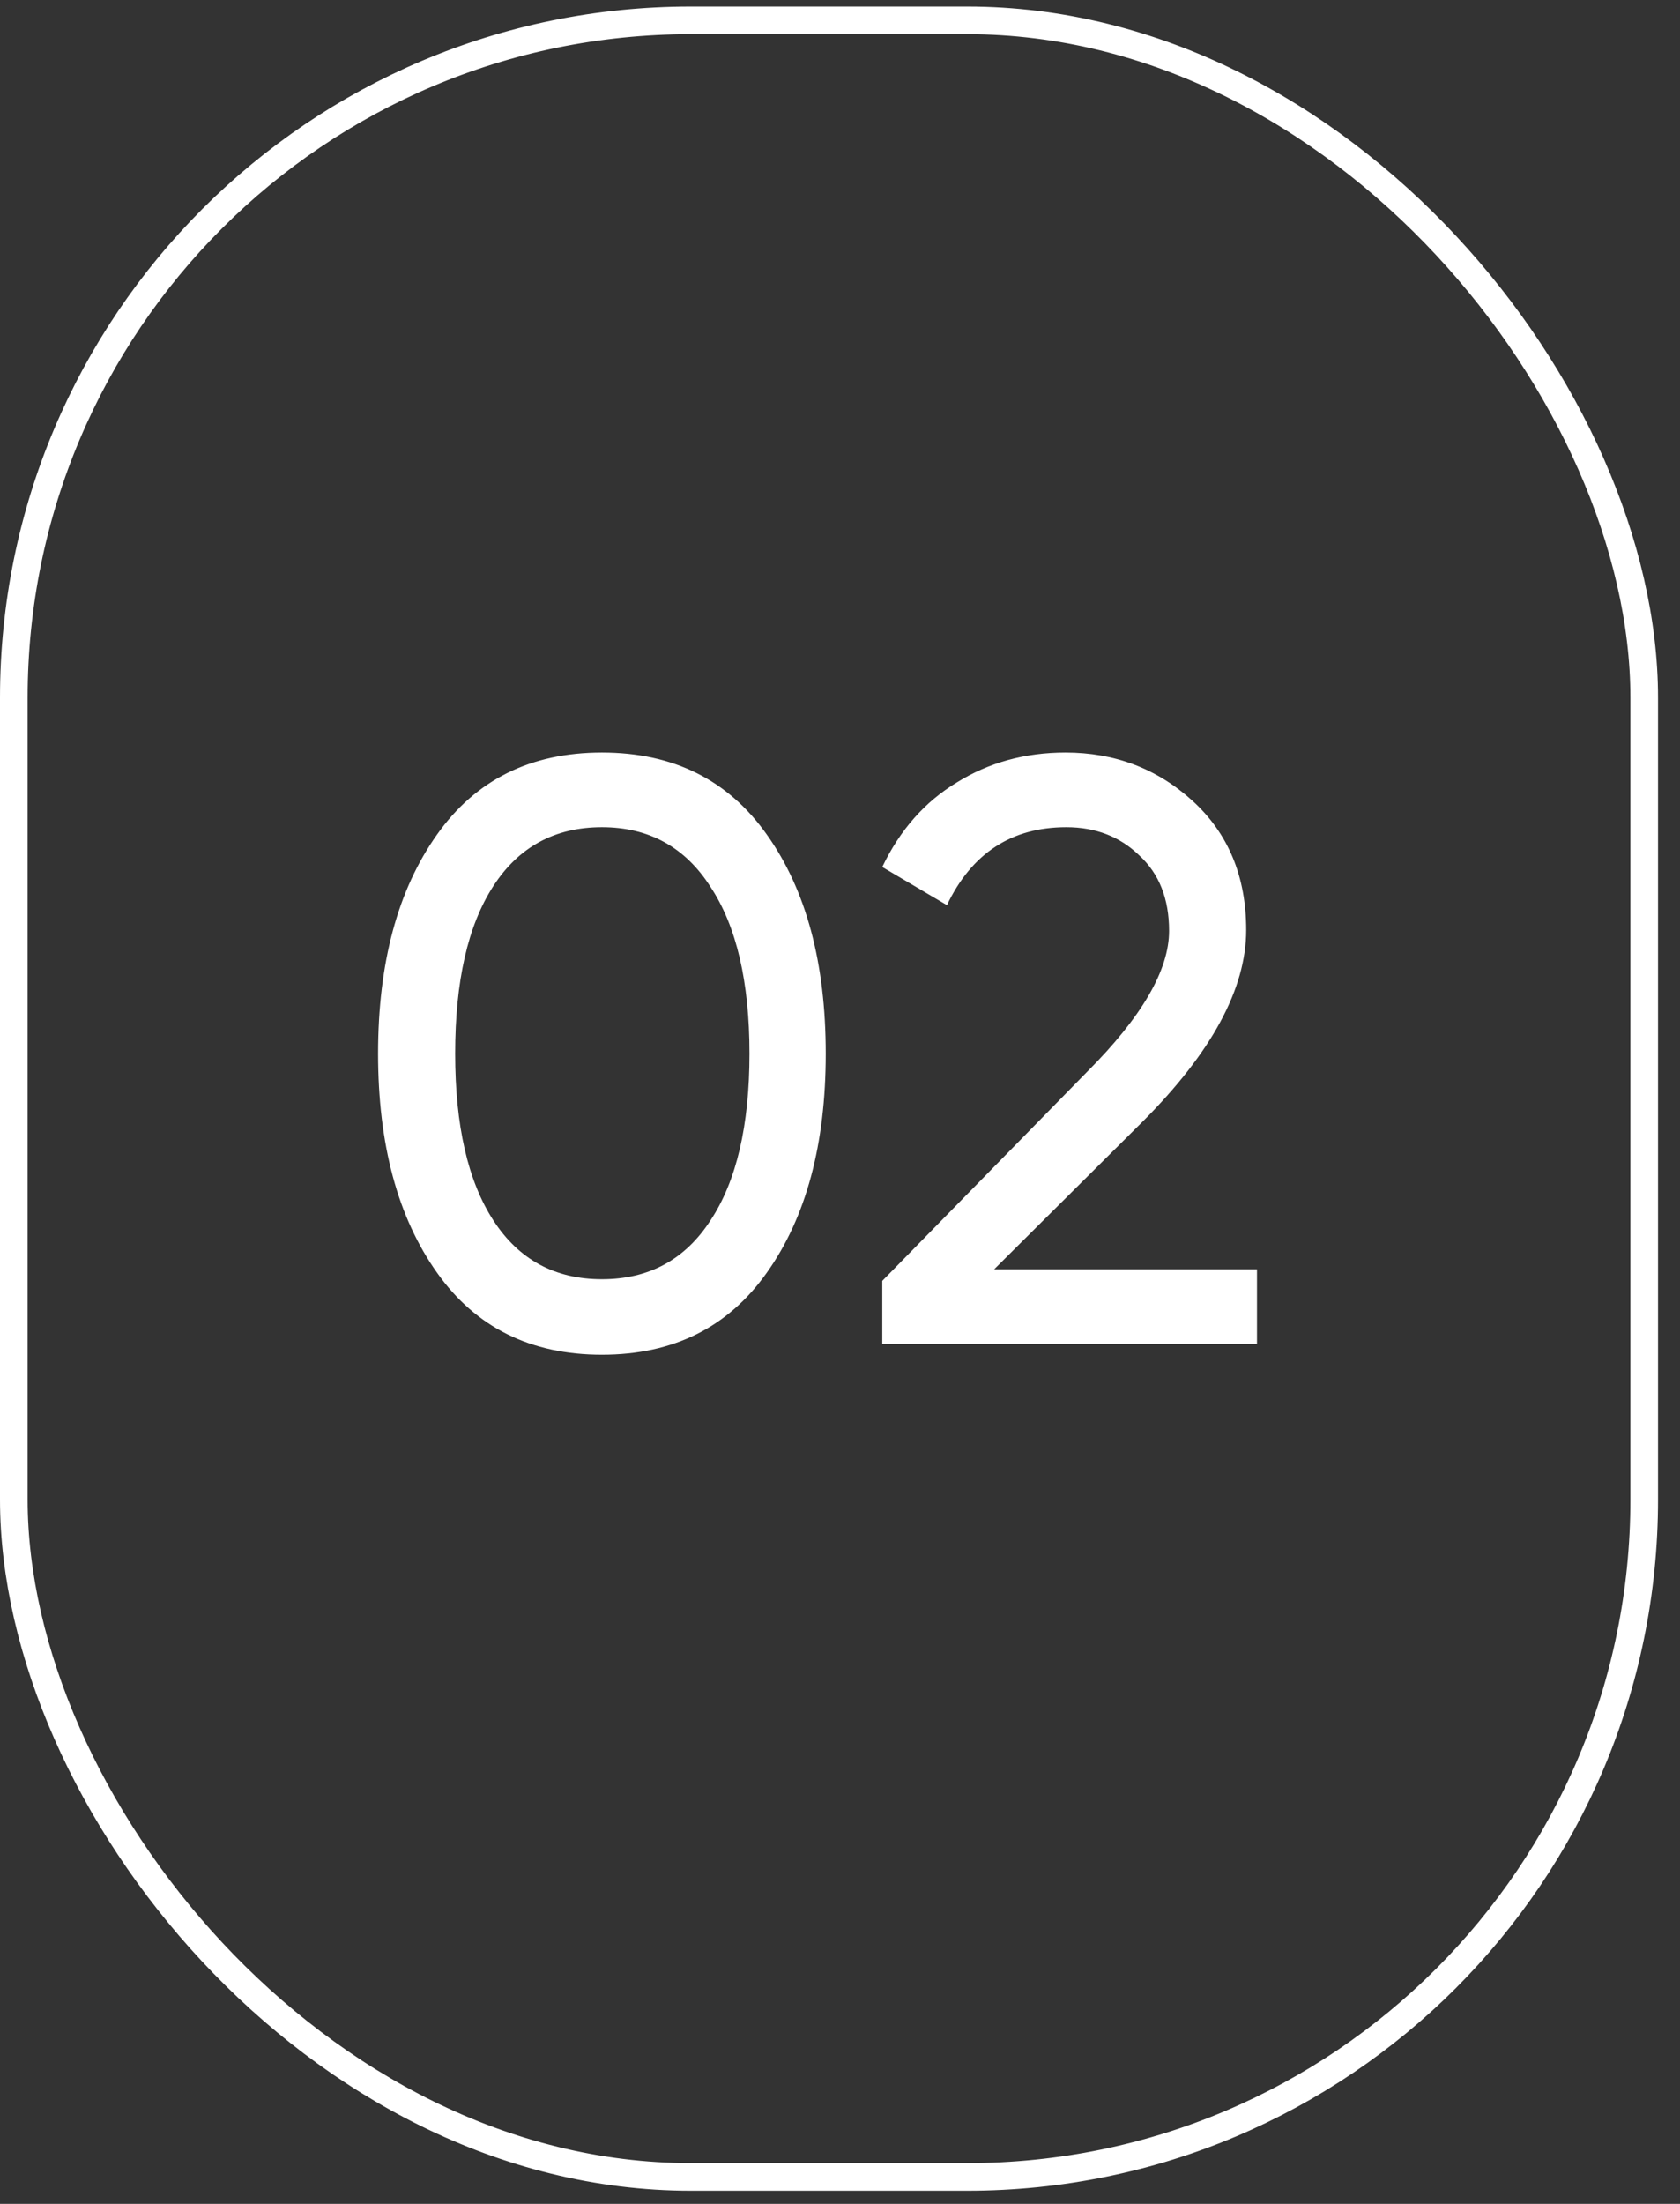
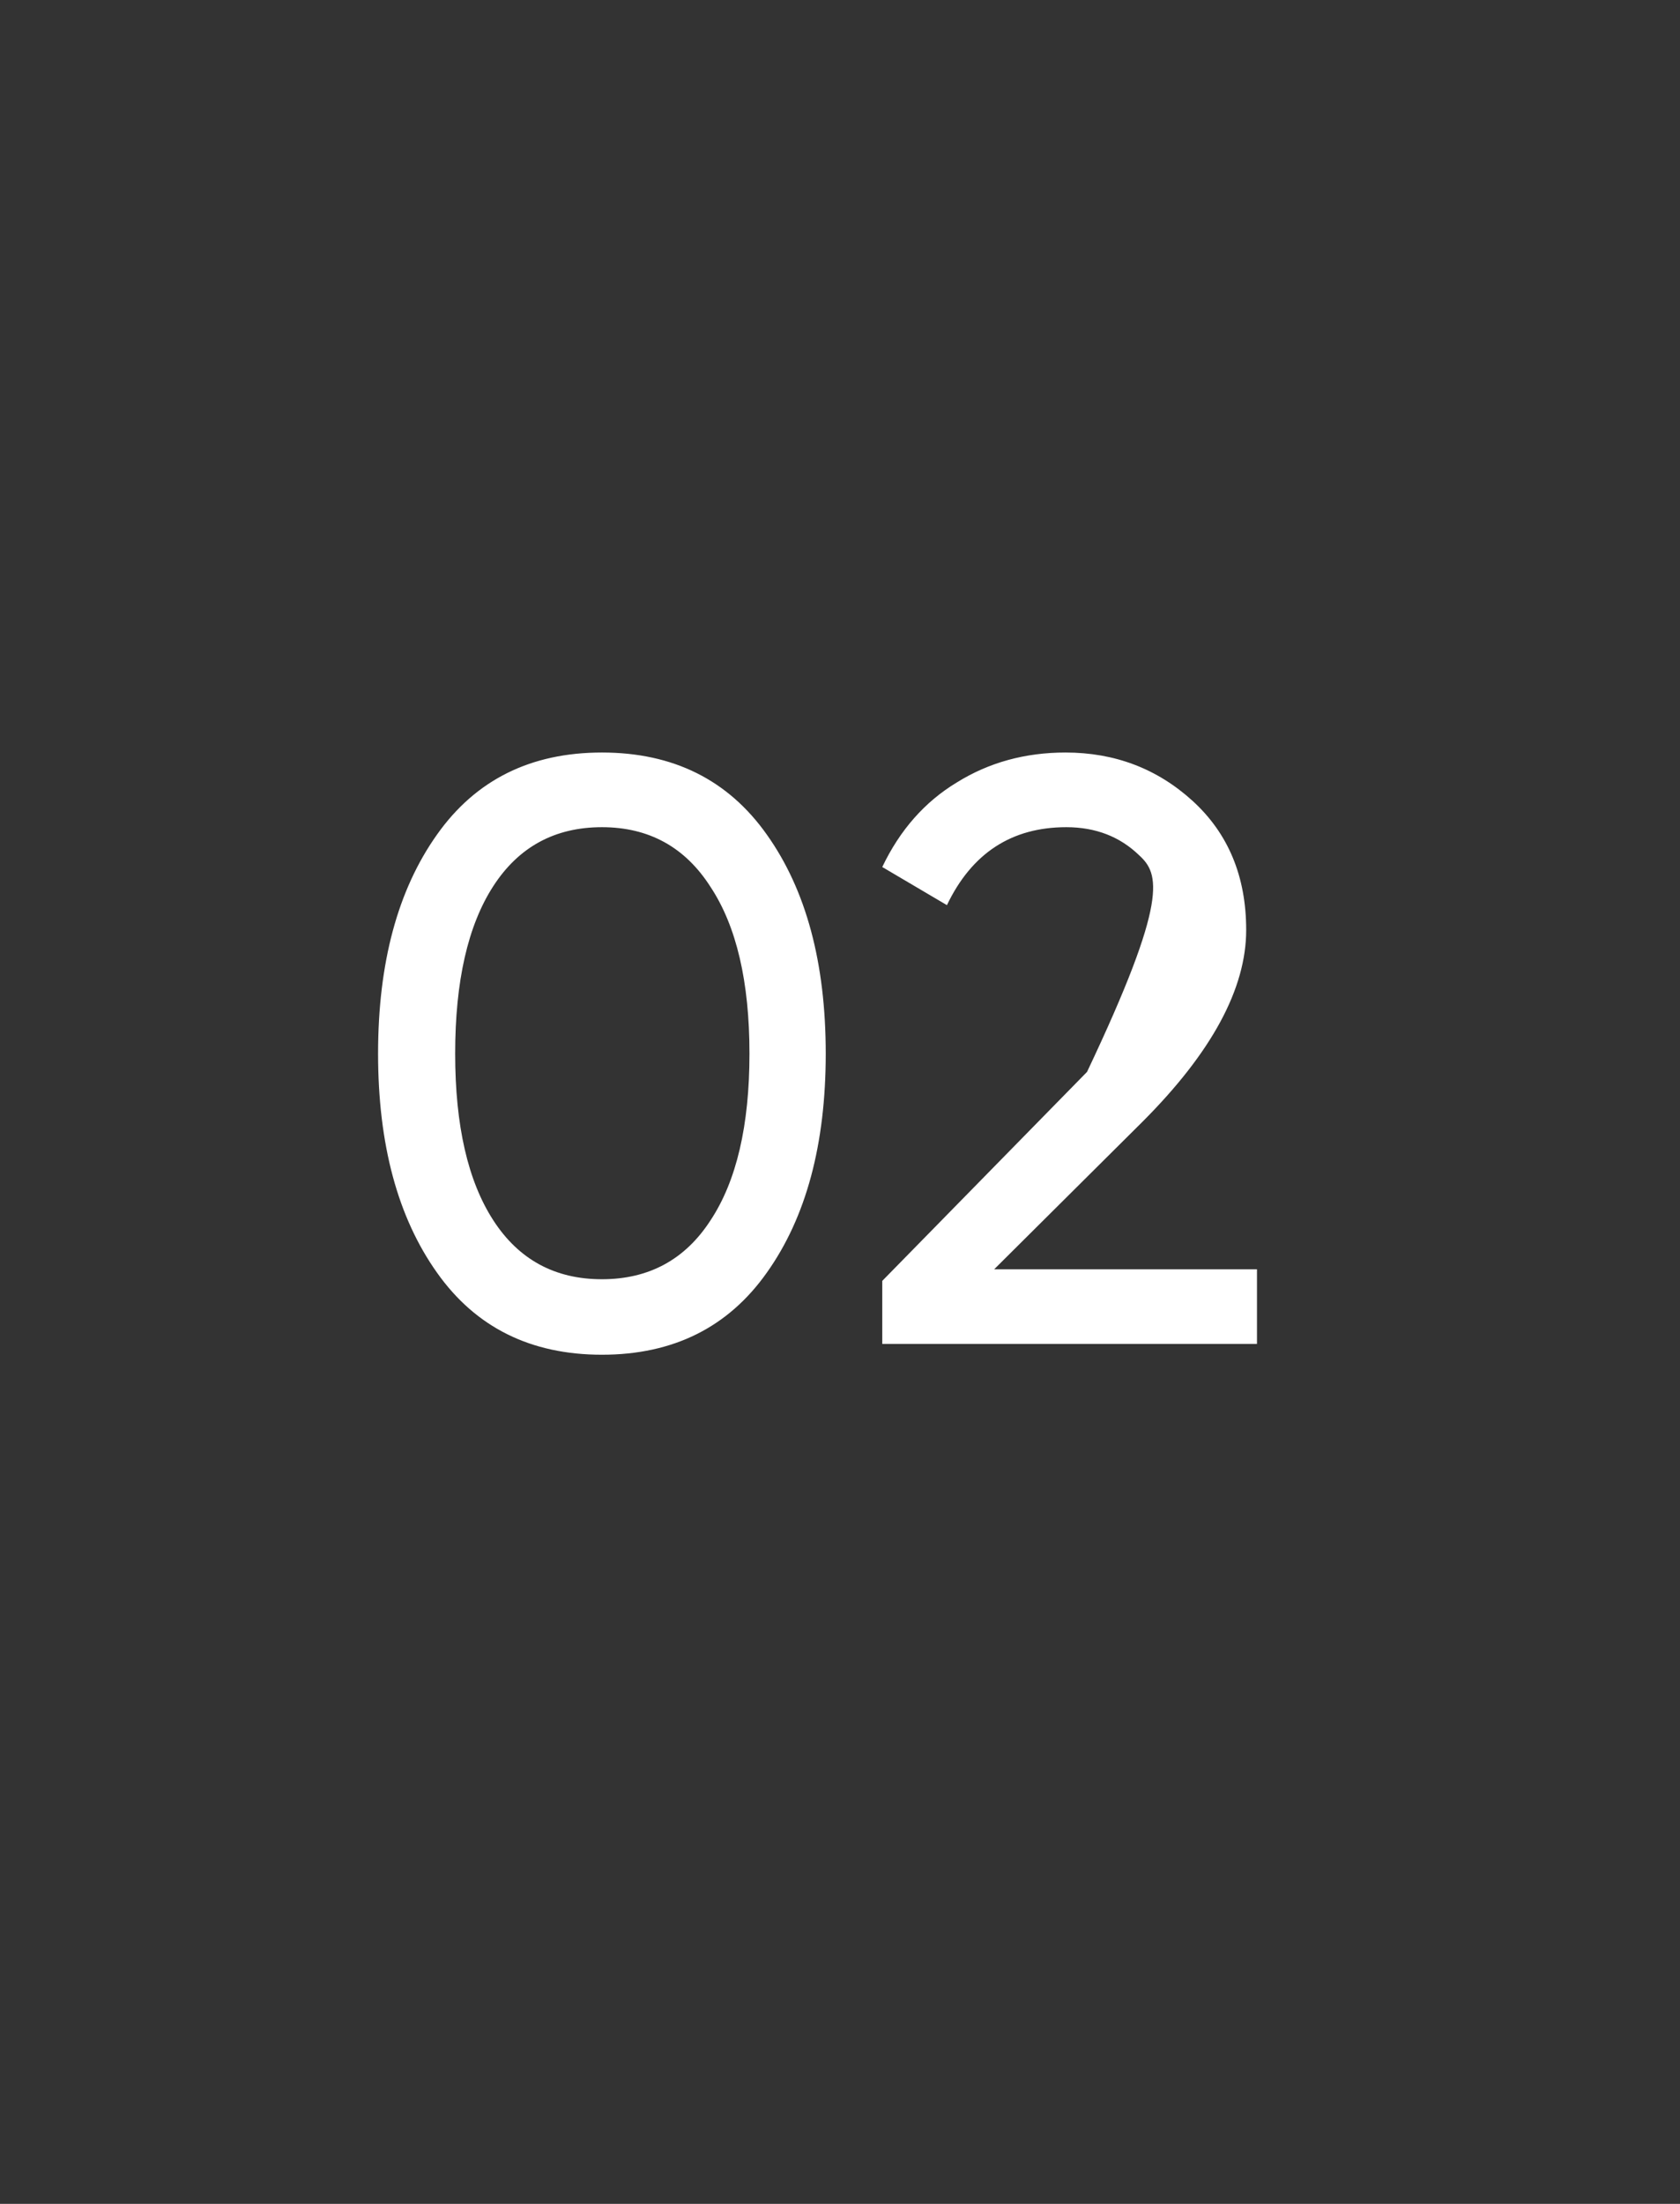
<svg xmlns="http://www.w3.org/2000/svg" width="45" height="59" viewBox="0 0 45 59" fill="none">
  <rect x="0" y="0" width="45" height="59" fill="#333333" stroke="none" />
-   <rect x="0.37" y="0.545" width="43.671" height="57.734" rx="18.134" stroke="white" stroke-width="0.74" />
-   <path d="M20.541 34.069C19.505 35.535 18.032 36.268 16.123 36.268C14.213 36.268 12.74 35.535 11.704 34.069C10.653 32.589 10.127 30.635 10.127 28.207C10.127 25.779 10.653 23.825 11.704 22.345C12.74 20.879 14.213 20.146 16.123 20.146C18.032 20.146 19.505 20.879 20.541 22.345C21.593 23.825 22.118 25.779 22.118 28.207C22.118 30.635 21.593 32.589 20.541 34.069ZM12.192 28.207C12.192 30.132 12.533 31.619 13.214 32.67C13.895 33.721 14.864 34.247 16.123 34.247C17.381 34.247 18.351 33.721 19.032 32.67C19.727 31.619 20.075 30.132 20.075 28.207C20.075 26.283 19.727 24.795 19.032 23.744C18.351 22.678 17.381 22.145 16.123 22.145C14.864 22.145 13.895 22.671 13.214 23.722C12.533 24.773 12.192 26.268 12.192 28.207ZM33.669 35.979H23.632V34.291L29.117 28.696C30.582 27.23 31.315 25.972 31.315 24.921C31.315 24.062 31.049 23.389 30.516 22.9C29.998 22.397 29.346 22.145 28.562 22.145C27.096 22.145 26.03 22.841 25.364 24.232L23.632 23.211C24.106 22.219 24.772 21.464 25.631 20.946C26.489 20.413 27.459 20.146 28.54 20.146C29.857 20.146 30.99 20.576 31.937 21.434C32.899 22.308 33.38 23.462 33.38 24.898C33.38 26.468 32.455 28.177 30.605 30.028L26.63 33.98H33.669V35.979Z" fill="white" />
+   <path d="M20.541 34.069C19.505 35.535 18.032 36.268 16.123 36.268C14.213 36.268 12.74 35.535 11.704 34.069C10.653 32.589 10.127 30.635 10.127 28.207C10.127 25.779 10.653 23.825 11.704 22.345C12.74 20.879 14.213 20.146 16.123 20.146C18.032 20.146 19.505 20.879 20.541 22.345C21.593 23.825 22.118 25.779 22.118 28.207C22.118 30.635 21.593 32.589 20.541 34.069ZM12.192 28.207C12.192 30.132 12.533 31.619 13.214 32.67C13.895 33.721 14.864 34.247 16.123 34.247C17.381 34.247 18.351 33.721 19.032 32.67C19.727 31.619 20.075 30.132 20.075 28.207C20.075 26.283 19.727 24.795 19.032 23.744C18.351 22.678 17.381 22.145 16.123 22.145C14.864 22.145 13.895 22.671 13.214 23.722C12.533 24.773 12.192 26.268 12.192 28.207ZM33.669 35.979H23.632V34.291L29.117 28.696C31.315 24.062 31.049 23.389 30.516 22.9C29.998 22.397 29.346 22.145 28.562 22.145C27.096 22.145 26.03 22.841 25.364 24.232L23.632 23.211C24.106 22.219 24.772 21.464 25.631 20.946C26.489 20.413 27.459 20.146 28.54 20.146C29.857 20.146 30.99 20.576 31.937 21.434C32.899 22.308 33.38 23.462 33.38 24.898C33.38 26.468 32.455 28.177 30.605 30.028L26.63 33.98H33.669V35.979Z" fill="white" />
</svg>